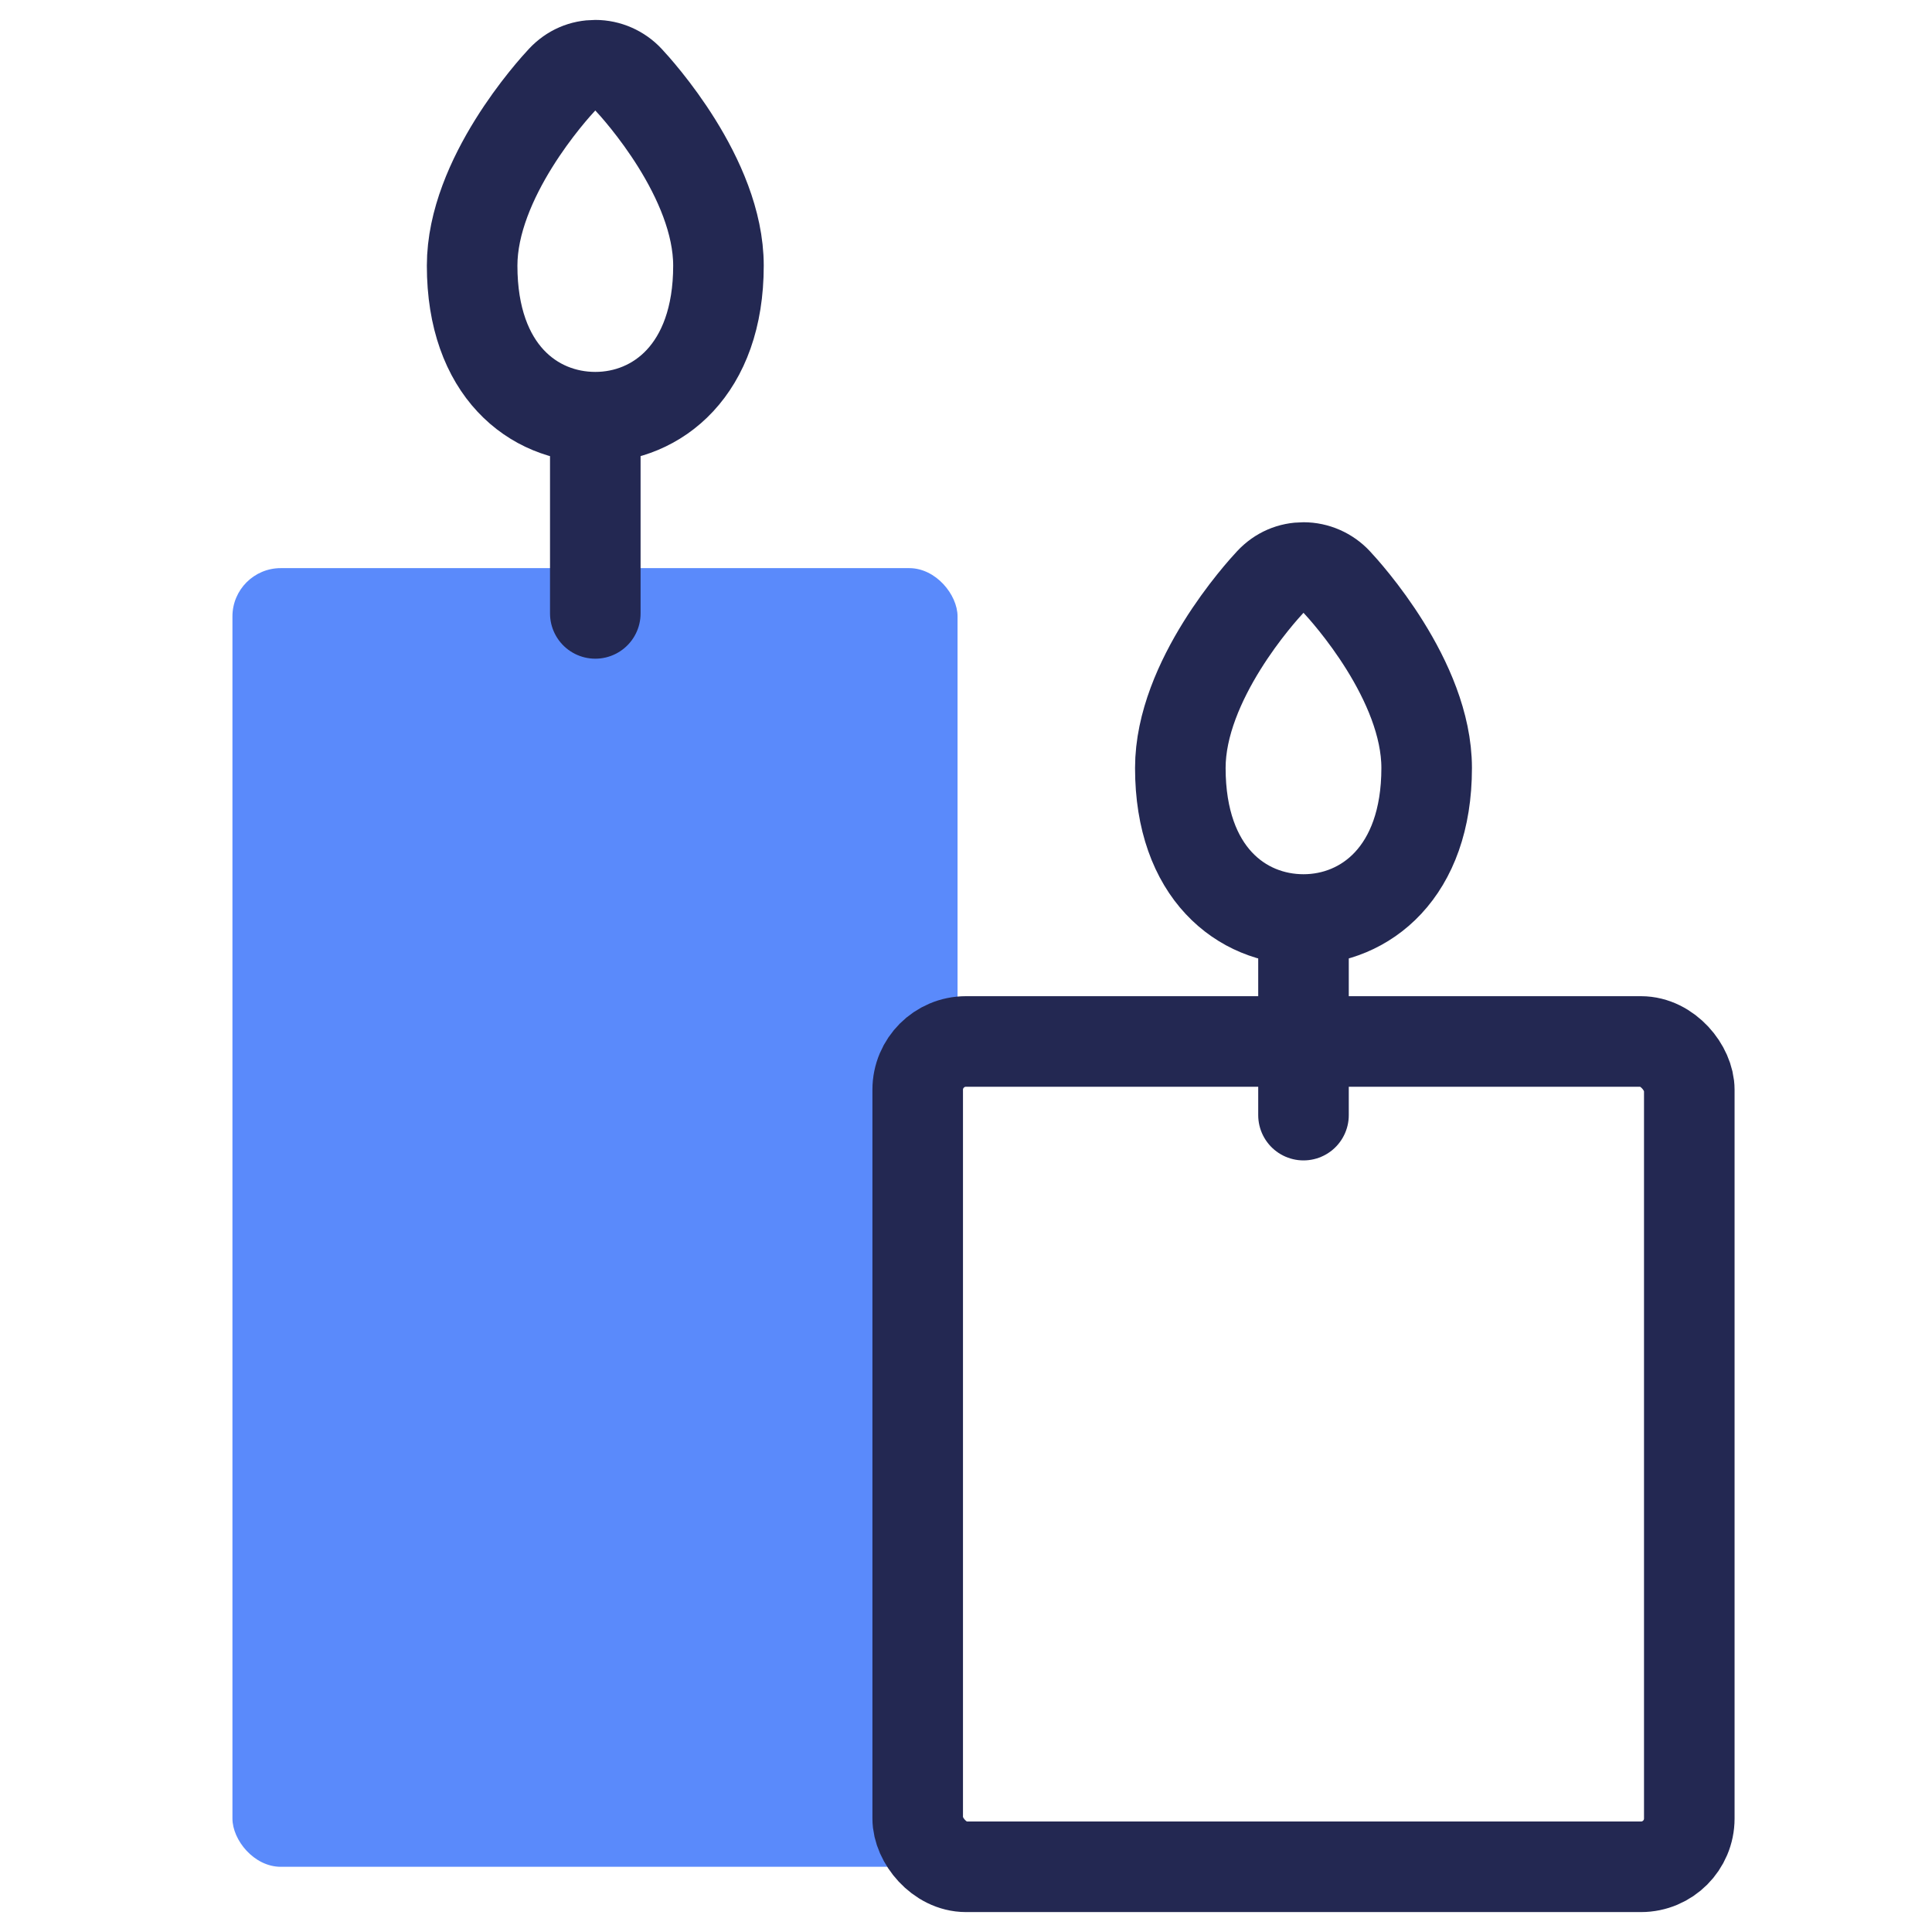
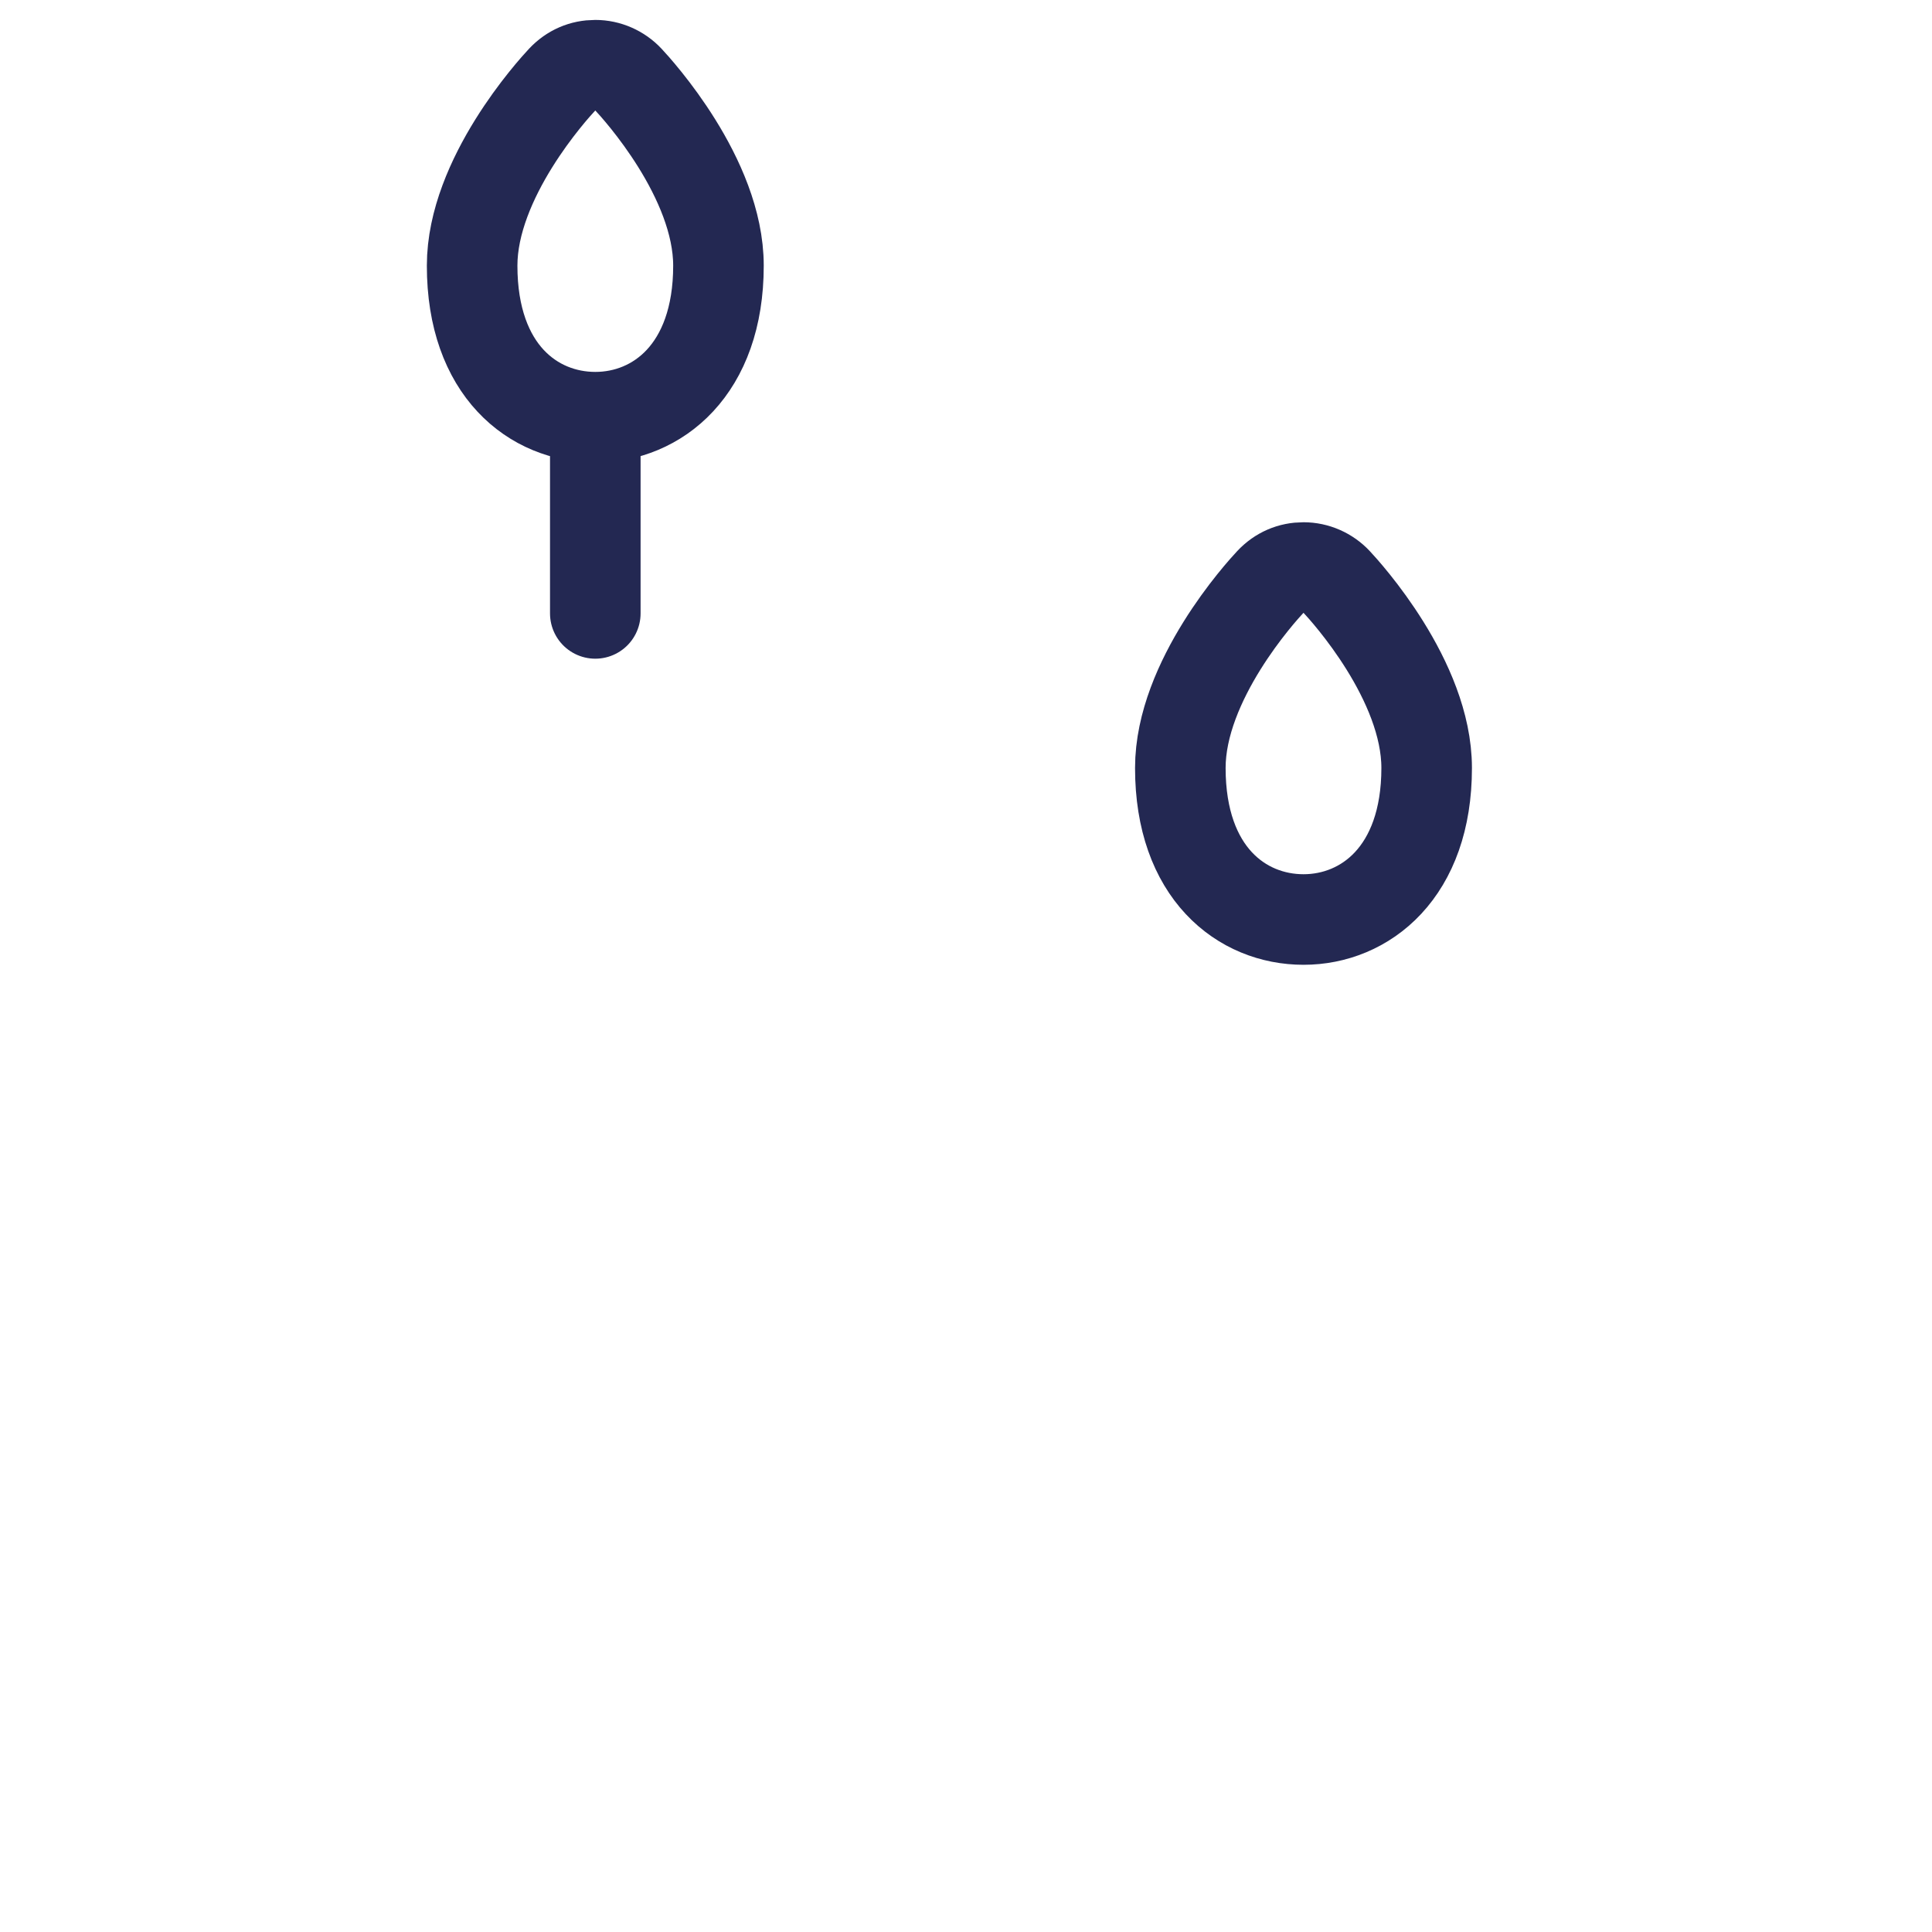
<svg xmlns="http://www.w3.org/2000/svg" id="Art" viewBox="0 0 32 32">
  <defs>
    <style>.cls-1{fill:none;stroke:#232852;stroke-linecap:round;stroke-linejoin:round;stroke-width:1.5px;}.cls-2{fill:#5a8afb;stroke-width:0px;}</style>
  </defs>
-   <rect class="cls-2" x="3.85" y="9.41" width="12.01" height="21.51" rx=".8" ry=".8" />
-   <rect class="cls-1" x="15.2" y="17.25" width="12.78" height="13.67" rx=".8" ry=".8" />
  <line class="cls-1" x1="9.86" y1="10.16" x2="9.86" y2="6.92" />
-   <line class="cls-1" x1="21.59" y1="18.47" x2="21.59" y2="15.24" />
  <path class="cls-1" d="m22.14,9.64c-.14-.15-.34-.24-.55-.24s-.4.08-.55.24c-.15.16-1.49,1.63-1.49,3.08,0,1.74,1.02,2.51,2.04,2.51s2.04-.78,2.04-2.51c0-1.45-1.34-2.92-1.49-3.08Z" />
-   <path class="cls-1" d="m10.41,1.32c-.14-.15-.34-.24-.55-.24s-.4.08-.55.24c-.15.16-1.49,1.63-1.49,3.08,0,1.74,1.02,2.51,2.04,2.51s2.04-.78,2.04-2.51c0-1.45-1.34-2.92-1.49-3.08Z" />
+   <path class="cls-1" d="m10.41,1.32c-.14-.15-.34-.24-.55-.24s-.4.08-.55.24c-.15.16-1.49,1.63-1.49,3.08,0,1.74,1.02,2.51,2.04,2.51s2.04-.78,2.04-2.51c0-1.45-1.34-2.92-1.49-3.08" />
</svg>